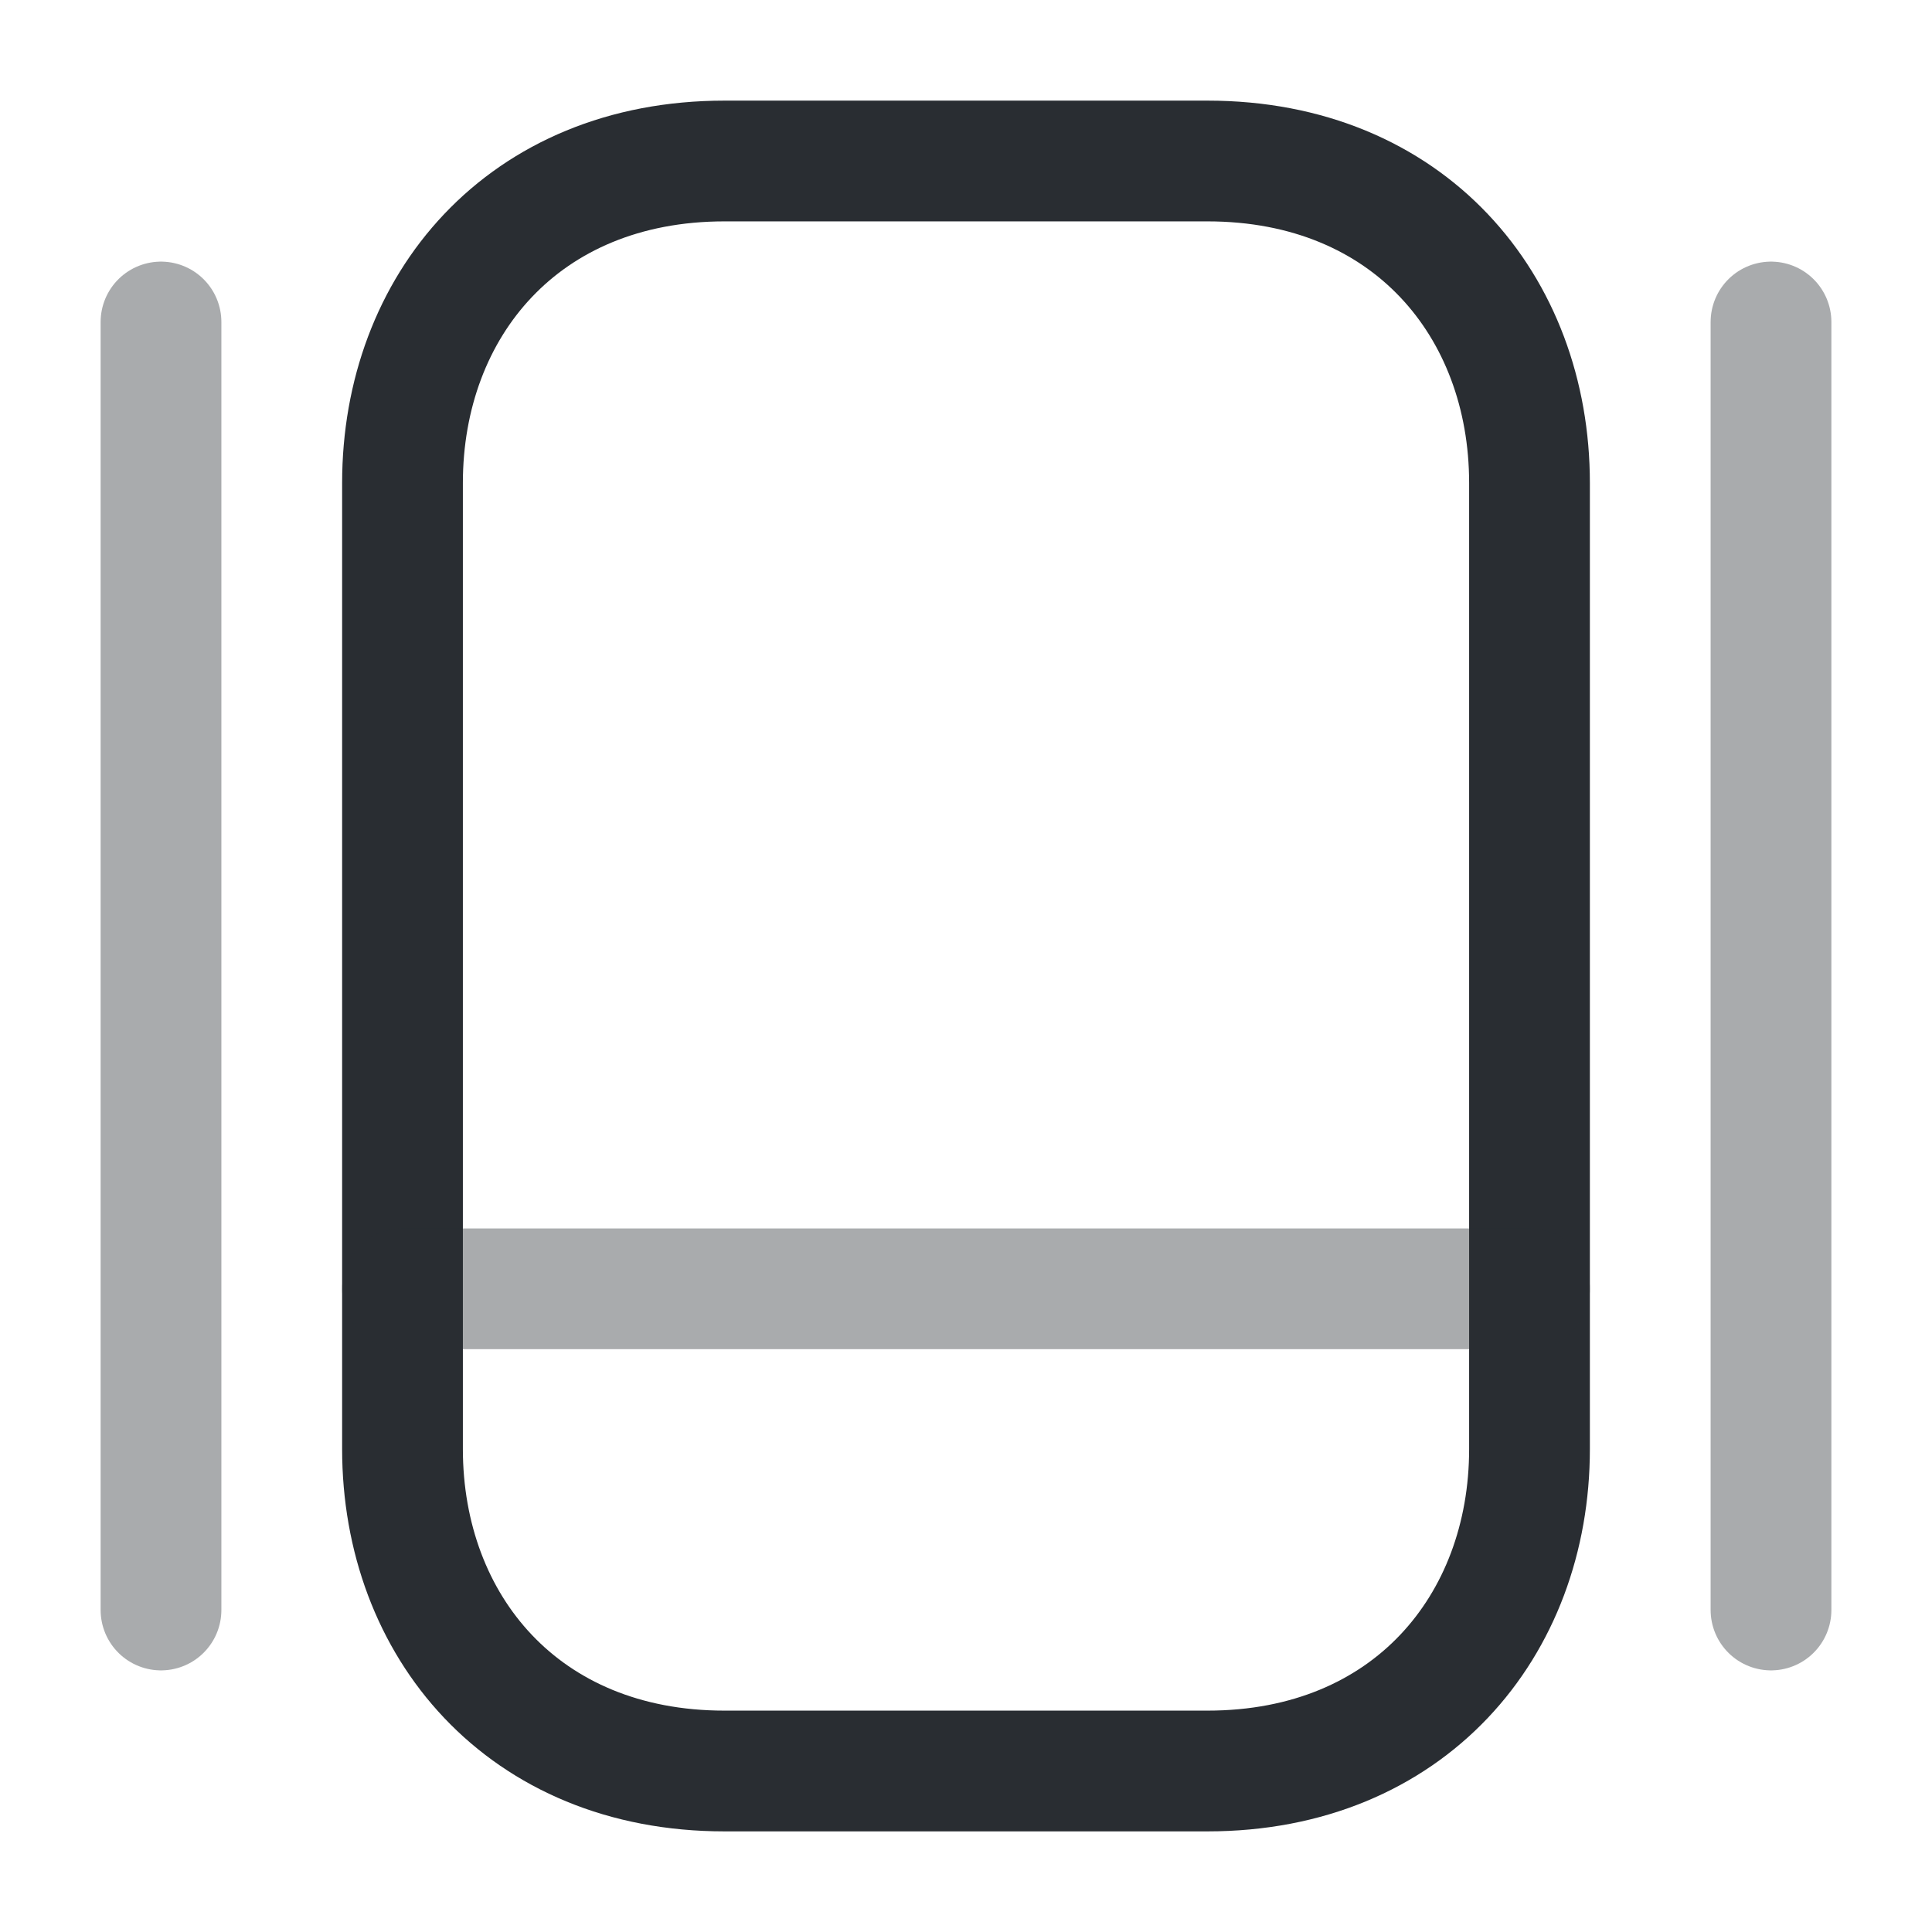
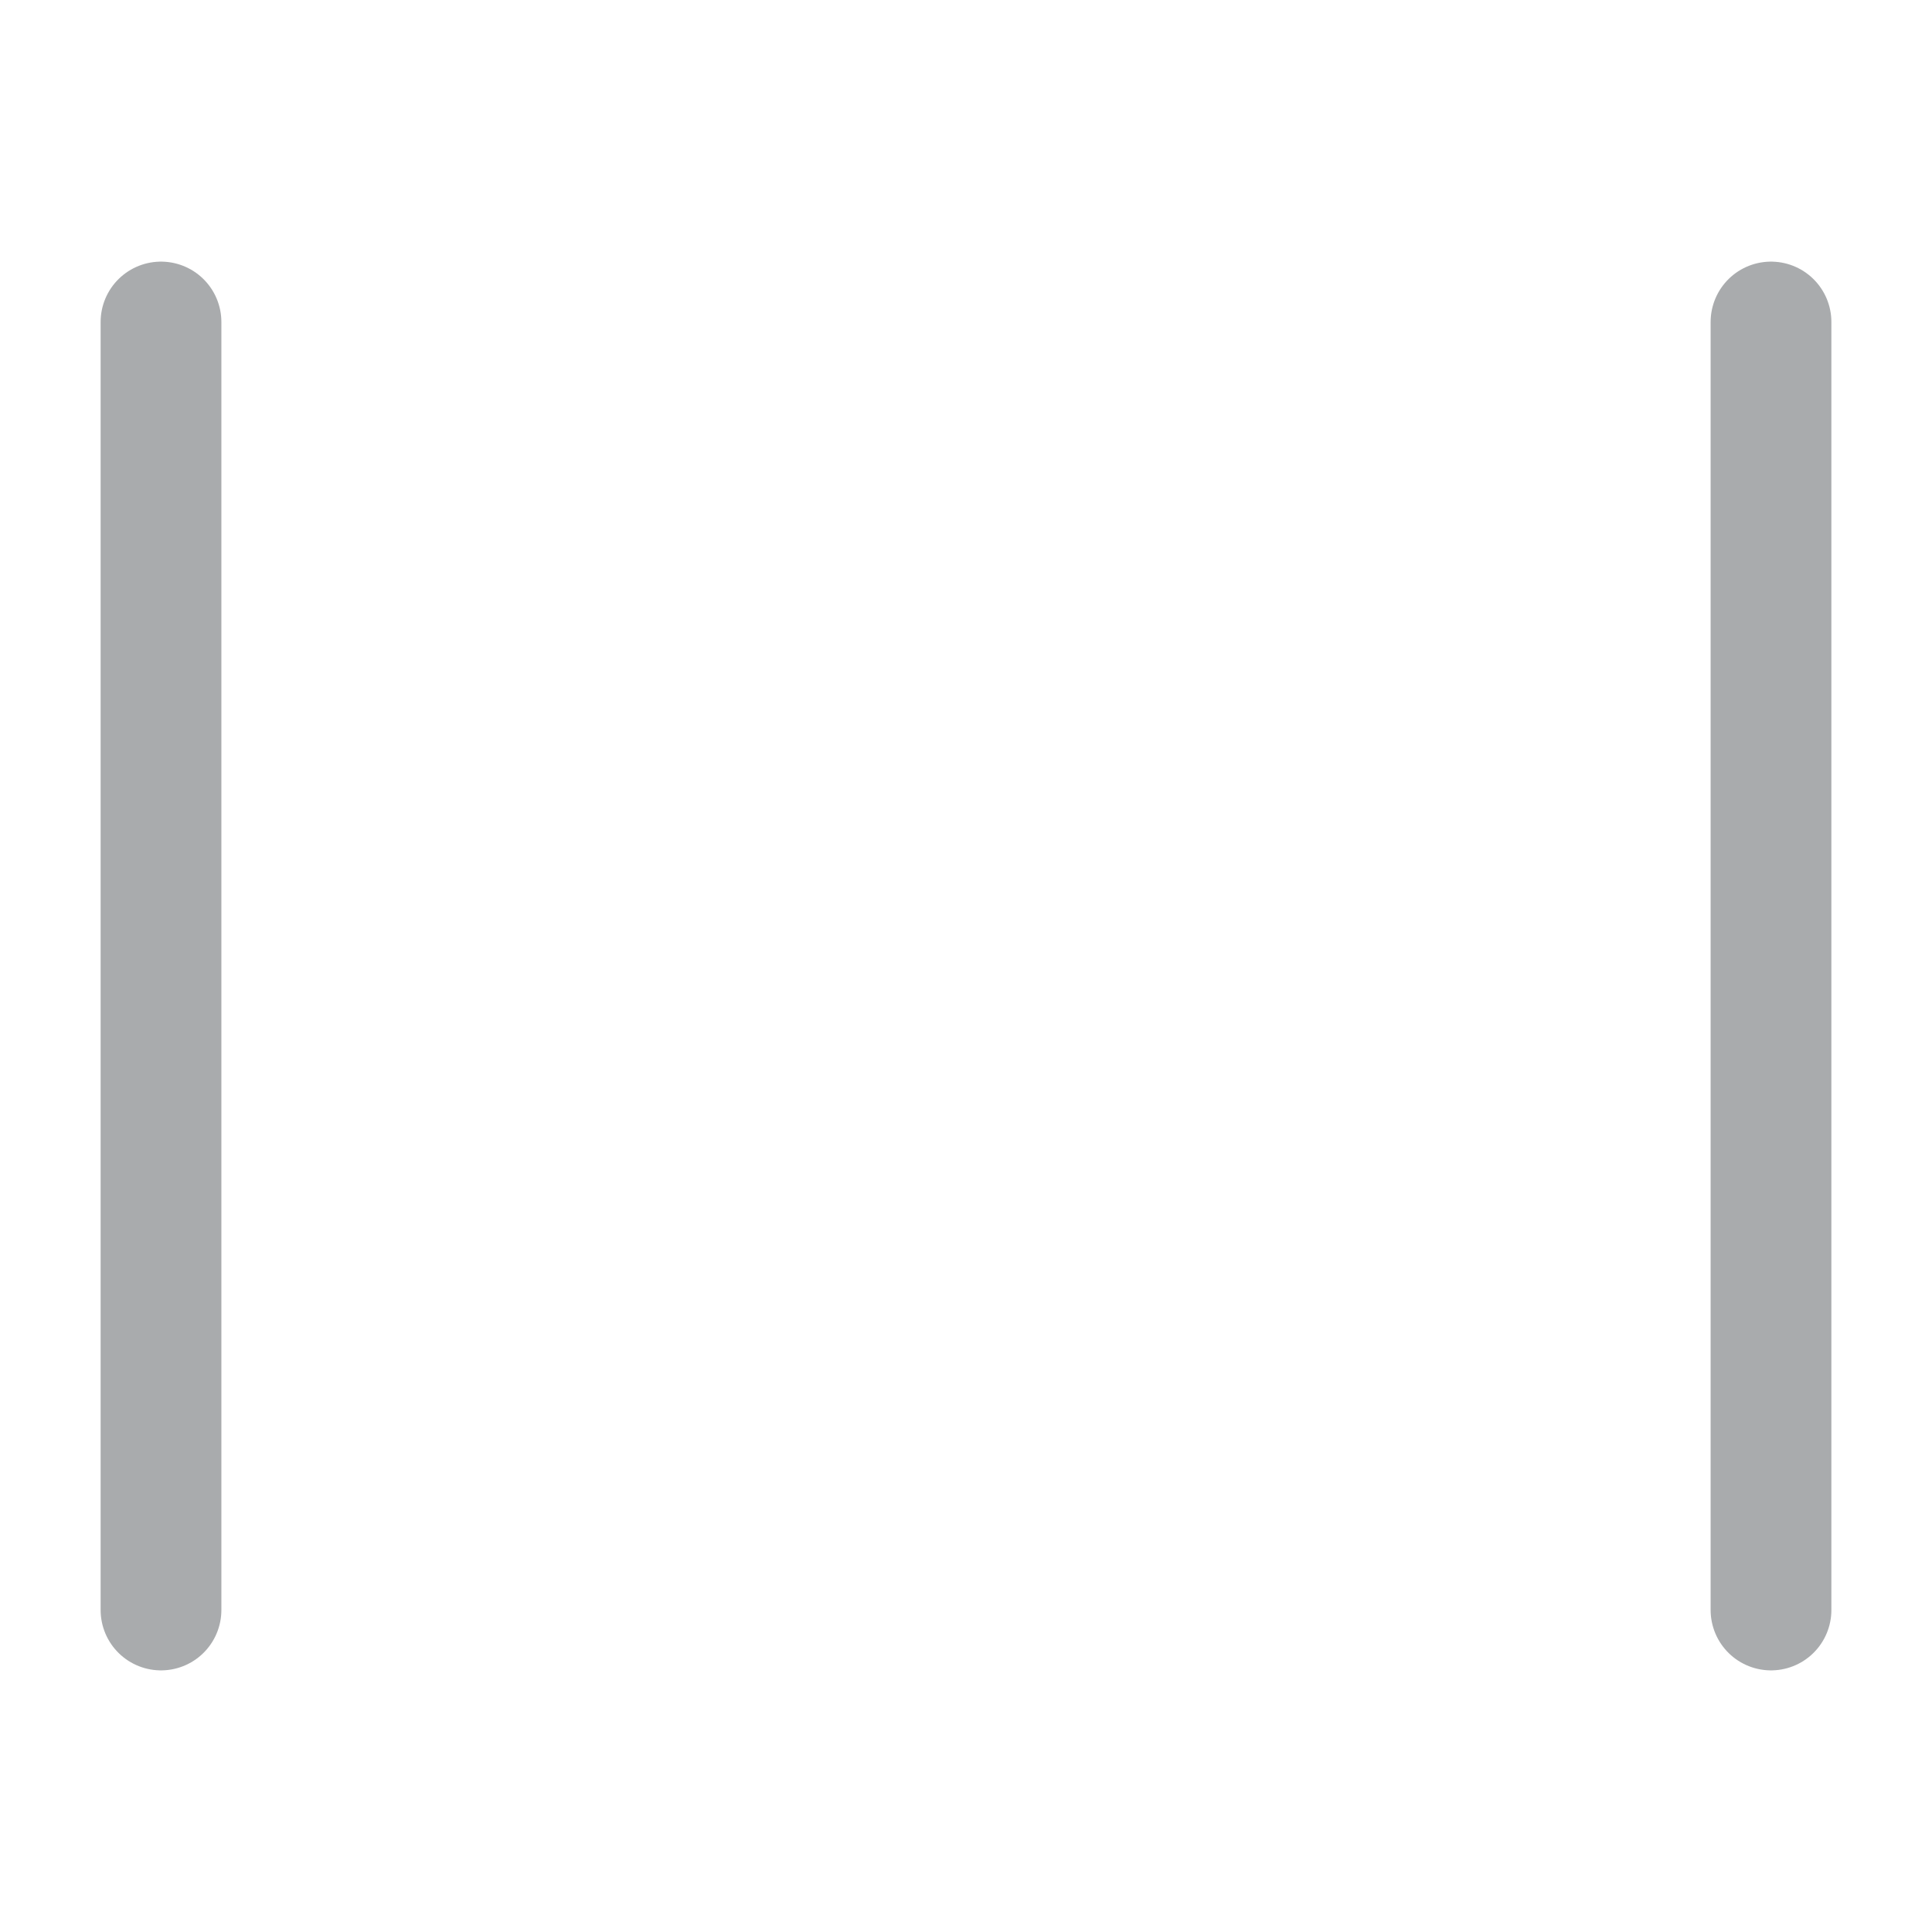
<svg xmlns="http://www.w3.org/2000/svg" width="800px" height="800px" viewBox="0 0 24 24" fill="none">
-   <path d="M15 22H9C6.5 22 5 20.2 5 18V6C5 3.8 6.5 2 9 2H15C17.5 2 19 3.8 19 6V18C19 20.2 17.5 22 15 22Z" stroke="#292D32" stroke-width="1.5" stroke-linecap="round" stroke-linejoin="round" />
-   <path opacity="0.4" d="M5 16.01H19" stroke="#292D32" stroke-width="1.5" stroke-linecap="round" stroke-linejoin="round" />
  <path opacity="0.4" d="M2 4V20" stroke="#292D32" stroke-width="1.5" stroke-linecap="round" stroke-linejoin="round" />
  <path opacity="0.4" d="M22 4V20" stroke="#292D32" stroke-width="1.5" stroke-linecap="round" stroke-linejoin="round" />
</svg>